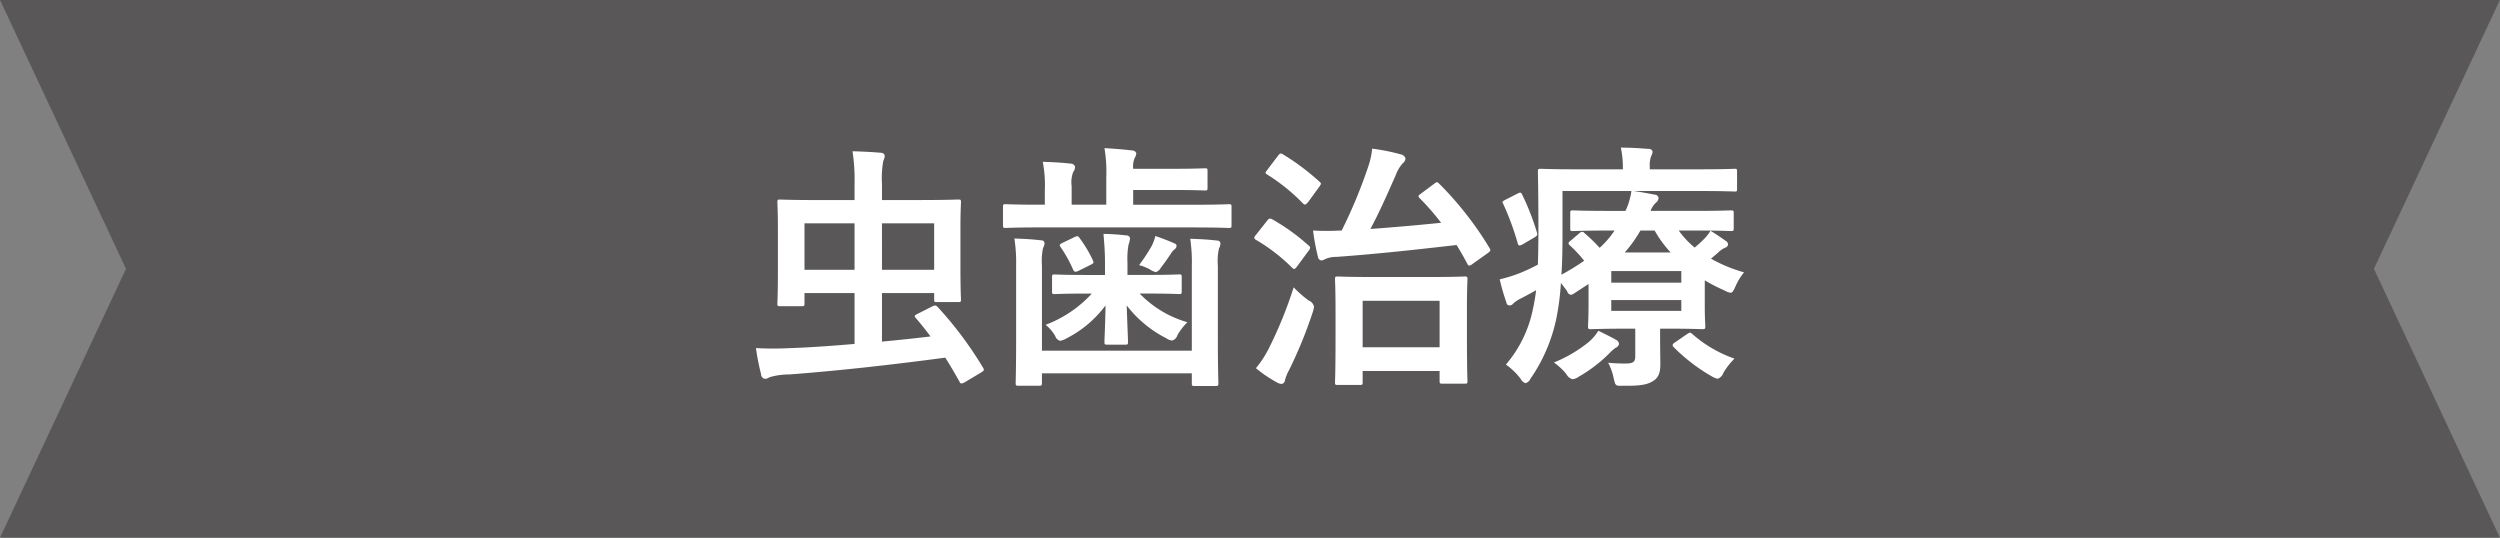
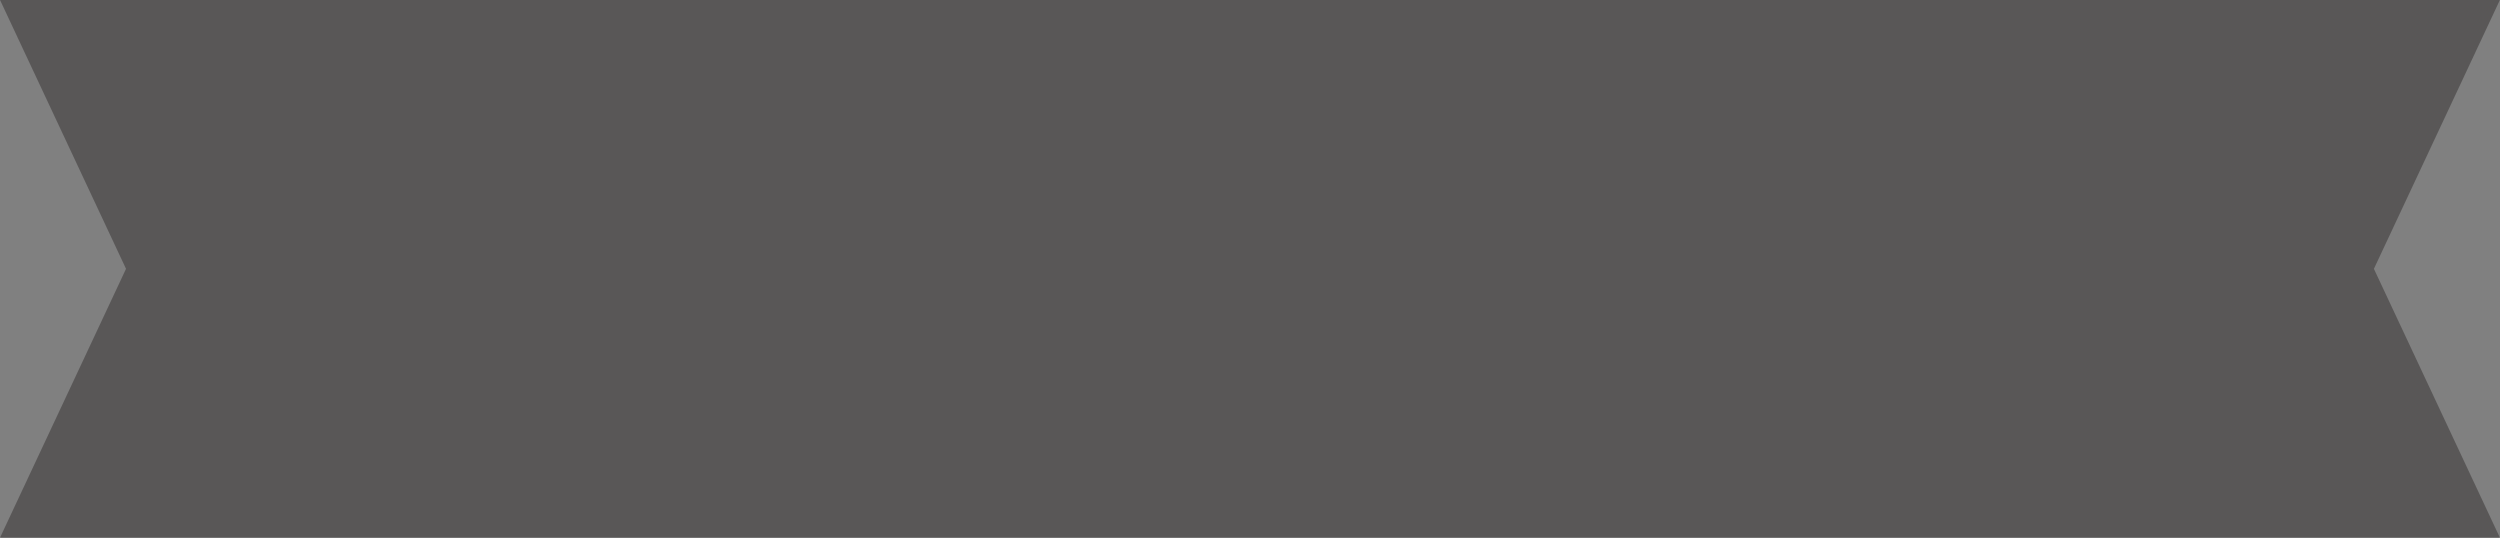
<svg xmlns="http://www.w3.org/2000/svg" id="ttl_mushiba.svg" width="329.12" height="70.781" viewBox="0 0 329.12 70.781">
  <rect x="0" y="0" width="329.12" height="70.781" fill="#808080" stroke="none" />
  <defs>
    <style>
      .cls-1 {
        fill: #595757;
      }

      .cls-1, .cls-2 {
        fill-rule: evenodd;
      }

      .cls-2 {
        fill: #fff;
      }
    </style>
  </defs>
  <path id="シェイプ_1299" data-name="シェイプ 1299" class="cls-1" d="M1382.77,701.991H1053.66l16.59,35.4-16.59,35.4h329.11l-16.59-35.4Z" transform="translate(-1053.66 -702)" />
-   <path id="虫歯治療" class="cls-2" d="M1174.49,743.3c-0.47.238-.51,0.306-0.23,0.612,0.68,0.782,1.29,1.564,1.9,2.38-1.97.238-4.18,0.476-6.39,0.68v-6.393h6.87v0.817c0,0.34,0,.374.34,0.374h2.85c0.31,0,.34-0.034.34-0.374,0-.238-0.07-1.123-0.07-4.455v-5c0-2.142.07-3.094,0.07-3.3,0-.34-0.03-0.374-0.34-0.374-0.24,0-1.77.068-5.03,0.068h-5.03v-2.142a12.844,12.844,0,0,1,.17-2.992,2.112,2.112,0,0,0,.2-0.714,0.5,0.5,0,0,0-.51-0.374c-1.15-.1-2.48-0.17-3.74-0.2a24.657,24.657,0,0,1,.27,4.352v2.074h-4.82c-3.23,0-4.8-.068-4.97-0.068-0.34,0-.37.034-0.37,0.374,0,0.2.07,1.19,0.07,3.536v5.236c0,3.4-.07,4.319-0.07,4.557,0,0.306.03,0.34,0.37,0.34h2.82c0.34,0,.38-0.034.38-0.34v-1.395h6.59v6.7c-3.16.272-6.15,0.476-8.39,0.544a41.077,41.077,0,0,1-4.59,0,31.05,31.05,0,0,0,.68,3.468,0.581,0.581,0,0,0,.51.578,0.975,0.975,0,0,0,.57-0.2,9.207,9.207,0,0,1,2.62-.374c5.99-.442,13.16-1.224,20.54-2.21,0.64,0.986,1.26,2.074,1.9,3.2a0.286,0.286,0,0,0,.24.2,1.213,1.213,0,0,0,.44-0.17l2.11-1.258c0.44-.272.48-0.34,0.27-0.68a49.2,49.2,0,0,0-5.98-7.99c-0.24-.238-0.34-0.2-0.72-0.034Zm2.15-11.9v6.12h-6.87V731.4h6.87Zm-17.07,0h6.59v6.12h-6.59V731.4Zm50.99,16.763h-19.73V736.972a8.55,8.55,0,0,1,.14-2.312,1.464,1.464,0,0,0,.2-0.646,0.392,0.392,0,0,0-.44-0.374c-1.12-.136-2.24-0.2-3.53-0.238a20.377,20.377,0,0,1,.23,3.57V747c0,3.468-.06,5.2-0.06,5.372,0,0.374.03,0.408,0.37,0.408h2.72c0.34,0,.37-0.034.37-0.408v-1.224h19.73v1.292c0,0.34.03,0.374,0.37,0.374h2.75c0.34,0,.38-0.034.38-0.374,0-.17-0.07-1.972-0.07-5.542v-9.895a7.772,7.772,0,0,1,.14-2.278,1.607,1.607,0,0,0,.2-0.68,0.4,0.4,0,0,0-.44-0.374c-1.12-.136-2.28-0.2-3.54-0.238a20.869,20.869,0,0,1,.21,3.6v11.119Zm0.57-16.219c3.03,0,4.08.068,4.29,0.068,0.34,0,.37-0.034.37-0.374v-2.38c0-.34-0.03-0.374-0.37-0.374-0.21,0-1.26.068-4.29,0.068h-8.29V727.01h5.2c2.92,0,4.05.068,4.25,0.068,0.31,0,.34-0.034.34-0.374v-2.176c0-.34-0.03-0.374-0.34-0.374-0.2,0-1.33.068-4.25,0.068h-5.2a2.925,2.925,0,0,1,.2-1.428,1.269,1.269,0,0,0,.21-0.646,0.59,0.59,0,0,0-.55-0.34c-1.12-.136-2.38-0.238-3.64-0.306a18.743,18.743,0,0,1,.24,3.842v3.6h-4.56V726.5a3.772,3.772,0,0,1,.21-1.87,1.108,1.108,0,0,0,.24-0.68,0.584,0.584,0,0,0-.58-0.408c-1.16-.136-2.38-0.2-3.67-0.238a16.577,16.577,0,0,1,.27,3.774v1.87h-0.85c-3.03,0-4.08-.068-4.29-0.068-0.34,0-.37.034-0.37,0.374v2.38c0,0.34.03,0.374,0.37,0.374,0.21,0,1.26-.068,4.29-0.068h20.77Zm-13.73,8.7a15.674,15.674,0,0,1-6.09,4.115,5.232,5.232,0,0,1,1.26,1.462,0.959,0.959,0,0,0,.64.646,2.457,2.457,0,0,0,.89-0.34,14.685,14.685,0,0,0,5.1-4.318c-0.03,2.38-.14,4.318-0.14,4.794,0,0.34.04,0.374,0.38,0.374h2.34c0.34,0,.38-0.034.38-0.374,0-.476-0.1-2.414-0.17-4.794a15.3,15.3,0,0,0,5.2,4.318,1.7,1.7,0,0,0,.75.306,0.951,0.951,0,0,0,.71-0.68,7.851,7.851,0,0,1,1.33-1.734,14.107,14.107,0,0,1-6.29-3.775h0.88c3.06,0,4.12.069,4.32,0.069,0.31,0,.34-0.034.34-0.375V738.5c0-.34-0.03-0.374-0.34-0.374-0.2,0-1.26.068-4.32,0.068h-2.48v-1.632a10.483,10.483,0,0,1,.14-2.346,3.851,3.851,0,0,0,.2-0.85,0.47,0.47,0,0,0-.51-0.374,28.3,28.3,0,0,0-2.99-.2c0.13,1.5.2,2.516,0.2,3.774V738.2h-2.35c-3.02,0-4.08-.068-4.28-0.068-0.31,0-.34.034-0.34,0.374v1.836c0,0.341.03,0.375,0.34,0.375,0.2,0,1.26-.069,4.28-0.069h0.62Zm6.22-3.74a6.5,6.5,0,0,1,1.39.544,2.179,2.179,0,0,0,.82.374,1.168,1.168,0,0,0,.65-0.578c0.54-.68.95-1.292,1.29-1.8a2.423,2.423,0,0,1,.51-0.612,0.584,0.584,0,0,0,.27-0.476c0-.17-0.1-0.238-0.41-0.374-0.78-.34-1.32-0.544-2.38-0.918a5.71,5.71,0,0,1-.47,1.292A22.649,22.649,0,0,1,1203.62,736.9Zm-10.1-2.924c-0.41.2-.41,0.272-0.24,0.544a16.888,16.888,0,0,1,1.63,2.924c0.17,0.374.31,0.408,0.75,0.2l1.57-.782c0.44-.2.44-0.306,0.3-0.612a16.991,16.991,0,0,0-1.7-2.856c-0.24-.34-0.3-0.374-0.68-0.2Zm39.15,18.7c0.34,0,.38-0.034.38-0.374v-1.462h10.13v1.292c0,0.34.03,0.374,0.41,0.374h2.89c0.34,0,.37-0.034.37-0.374,0-.2-0.07-1.156-0.07-6.154v-3.468c0-2.551.07-3.571,0.07-3.741,0-.34-0.03-0.374-0.37-0.374-0.21,0-1.26.068-4.36,0.068h-7.92c-3.09,0-4.18-.068-4.42-0.068-0.34,0-.37.034-0.37,0.374,0,0.2.07,1.19,0.07,4.285v3.06c0,5.066-.07,5.984-0.07,6.188,0,0.34.03,0.374,0.37,0.374h2.89Zm0.38-11.084h10.13v6.12h-10.13V741.6Zm7.68-14.111c-0.41.306-.41,0.34-0.17,0.612a31.44,31.44,0,0,1,2.82,3.23c-2.96.306-6.02,0.578-9.31,0.816,1.19-2.21,2.17-4.454,3.33-7.072a4.881,4.881,0,0,1,.92-1.564,0.928,0.928,0,0,0,.37-0.646,0.788,0.788,0,0,0-.65-0.544,25.73,25.73,0,0,0-3.74-.748,9.954,9.954,0,0,1-.51,2.346,65.172,65.172,0,0,1-3.5,8.432h-0.2a31.032,31.032,0,0,1-3.57,0,28.161,28.161,0,0,0,.64,3.434,0.574,0.574,0,0,0,.41.51,1.2,1.2,0,0,0,.58-0.2,3.6,3.6,0,0,1,1.46-.272c5.61-.408,10.44-0.952,15.81-1.564,0.48,0.782.95,1.6,1.4,2.448a0.411,0.411,0,0,0,.27.272,1.112,1.112,0,0,0,.44-0.238l2.01-1.428c0.4-.306.37-0.374,0.2-0.68a44.426,44.426,0,0,0-6.63-8.466c-0.27-.238-0.31-0.238-0.65.034ZM1219,750.471a17.224,17.224,0,0,0,2.76,1.87,1.291,1.291,0,0,0,.61.2,0.471,0.471,0,0,0,.44-0.442,5.692,5.692,0,0,1,.51-1.292,57.974,57.974,0,0,0,3.13-7.616,4.046,4.046,0,0,0,.2-0.816,1.137,1.137,0,0,0-.71-0.816,14.865,14.865,0,0,1-1.97-1.735,55.415,55.415,0,0,1-3.33,8.161A13.906,13.906,0,0,1,1219,750.471Zm0-17.545a1.055,1.055,0,0,0-.23.374,0.433,0.433,0,0,0,.23.272,23.535,23.535,0,0,1,4.76,3.672c0.28,0.272.38,0.2,0.68-.2l1.5-2.04a0.814,0.814,0,0,0,.2-0.408,0.4,0.4,0,0,0-.2-0.272,26.953,26.953,0,0,0-4.76-3.434c-0.31-.17-0.44-0.17-0.71.17Zm1.5-8.568c-0.27.374-.34,0.408-0.03,0.612a24.884,24.884,0,0,1,4.72,3.808c0.27,0.238.34,0.2,0.68-.17l1.46-2.006c0.28-.408.31-0.442,0.04-0.68a31.411,31.411,0,0,0-4.8-3.6c-0.3-.17-0.4-0.17-0.68.2Zm56.33,7.99c3.33,0,4.49.068,4.69,0.068,0.34,0,.38-0.034.38-0.34V730.07c0-.34-0.04-0.374-0.38-0.374-0.2,0-1.36.068-4.69,0.068h-5.88a2.875,2.875,0,0,1,.75-1.122,0.75,0.75,0,0,0,.3-0.612,0.529,0.529,0,0,0-.54-0.408c-0.82-.17-1.8-0.34-2.72-0.476h8.64c3.29,0,4.42.068,4.62,0.068,0.34,0,.34-0.034.34-0.374v-2.21c0-.374,0-0.408-0.34-0.408-0.2,0-1.33.068-4.62,0.068h-6.53v-0.374a3.3,3.3,0,0,1,.17-1.326,1.643,1.643,0,0,0,.2-0.612,0.48,0.48,0,0,0-.54-0.374c-1.23-.1-2.35-0.17-3.64-0.17a12.634,12.634,0,0,1,.27,2.618v0.238h-6.12c-3.3,0-4.49-.068-4.69-0.068-0.34,0-.38.034-0.38,0.408,0,0.2.07,2.516,0.07,7.718,0,1.7-.03,3.162-0.07,4.488a24.028,24.028,0,0,1-2.31,1.088,18.435,18.435,0,0,1-2.72.85,29.541,29.541,0,0,0,.89,3.061,0.392,0.392,0,0,0,.4.374,0.594,0.594,0,0,0,.51-0.272,4.443,4.443,0,0,1,1.06-.68c0.64-.34,1.29-0.681,1.94-1.055-0.11.851-.24,1.667-0.41,2.415a16.117,16.117,0,0,1-3.57,7.378,8.992,8.992,0,0,1,1.94,1.87,1.08,1.08,0,0,0,.64.578,1.036,1.036,0,0,0,.65-0.578,21.741,21.741,0,0,0,3.4-7.888,34.042,34.042,0,0,0,.61-4.727c0.24,0.306.51,0.646,0.82,1.088a0.674,0.674,0,0,0,.47.477,1.331,1.331,0,0,0,.58-0.273l1.77-1.156v2.449c0,1.938-.07,2.924-0.07,3.128,0,0.34.04,0.374,0.38,0.374,0.2,0,1.66-.068,4.45-0.068h1.39v3.6c0,0.714-.2.986-1.22,0.986a21.558,21.558,0,0,1-2.35-.1,7.386,7.386,0,0,1,.72,2.006c0.24,1.054.24,1.054,1.29,1.02,2.14,0.034,3.03-.136,3.71-0.51,0.81-.408,1.15-1.02,1.15-2.312,0-1.088-.03-1.972-0.03-3.23v-1.462h1.09c2.82,0,4.25.068,4.45,0.068,0.37,0,.41-0.034.41-0.374,0-.2-0.07-1.02-0.07-2.754v-3.3a23.4,23.4,0,0,0,2.58,1.326,2.251,2.251,0,0,0,.82.306c0.24,0,.37-0.238.65-0.85a7.728,7.728,0,0,1,1.12-1.836,19.444,19.444,0,0,1-4.35-1.8l0.88-.748a3.283,3.283,0,0,1,1.02-.714,0.469,0.469,0,0,0,.34-0.408,0.546,0.546,0,0,0-.31-0.476c-0.57-.408-1.42-0.986-2-1.326a5.61,5.61,0,0,1-.78,1.02,16.483,16.483,0,0,1-1.3,1.19,11.788,11.788,0,0,1-2.1-2.244h2.17Zm-10.61,0a12.22,12.22,0,0,1-1.97,2.278,21.219,21.219,0,0,0-2-1.938,0.378,0.378,0,0,0-.31-0.17,0.588,0.588,0,0,0-.34.17l-1.16.986c-0.3.238-.4,0.34-0.13,0.612a16.861,16.861,0,0,1,1.9,2.04,29,29,0,0,1-2.99,1.836c0.1-1.53.14-3.264,0.14-5.2v-5.814h9.07a9,9,0,0,1-.78,2.618h-2.21c-3.33,0-4.49-.068-4.69-0.068-0.34,0-.37.034-0.37,0.374v2.006c0,0.306.03,0.34,0.37,0.34,0.2,0,1.36-.068,4.69-0.068h0.78Zm8.78,5.338v1.53h-9.22v-1.53H1275Zm0,5.237h-9.22V741.5H1275v1.428Zm-7.45-7.685a16.9,16.9,0,0,0,2.07-2.89h1.87a14.977,14.977,0,0,0,2.11,2.89h-6.05Zm-3.47,10.3a6.072,6.072,0,0,1-1.32,1.53,17.984,17.984,0,0,1-4.53,2.652,8.351,8.351,0,0,1,1.64,1.53,1.352,1.352,0,0,0,.81.68,1.764,1.764,0,0,0,.82-0.34,18.823,18.823,0,0,0,4.11-3.162,4.582,4.582,0,0,1,.75-0.646,0.693,0.693,0,0,0,.44-0.51,0.666,0.666,0,0,0-.41-0.544C1265.82,746.391,1264.9,745.949,1264.08,745.541Zm10.1,1.53c-0.37.238-.41,0.408-0.17,0.646a23.542,23.542,0,0,0,4.96,3.808,2.567,2.567,0,0,0,.82.34,1.224,1.224,0,0,0,.75-0.782,9.436,9.436,0,0,1,1.46-1.87,16.678,16.678,0,0,1-5.58-3.264c-0.27-.238-0.34-0.17-0.71.068ZM1251.84,728.3c-0.44.238-.44,0.272-0.27,0.578a35.937,35.937,0,0,1,1.9,5.168,0.291,0.291,0,0,0,.24.272,1.213,1.213,0,0,0,.44-0.17l1.5-.884c0.41-.238.44-0.34,0.34-0.68a33.224,33.224,0,0,0-1.94-4.964c-0.14-.306-0.24-0.34-0.68-0.1Z" transform="translate(-1053.66 -702)" />
</svg>